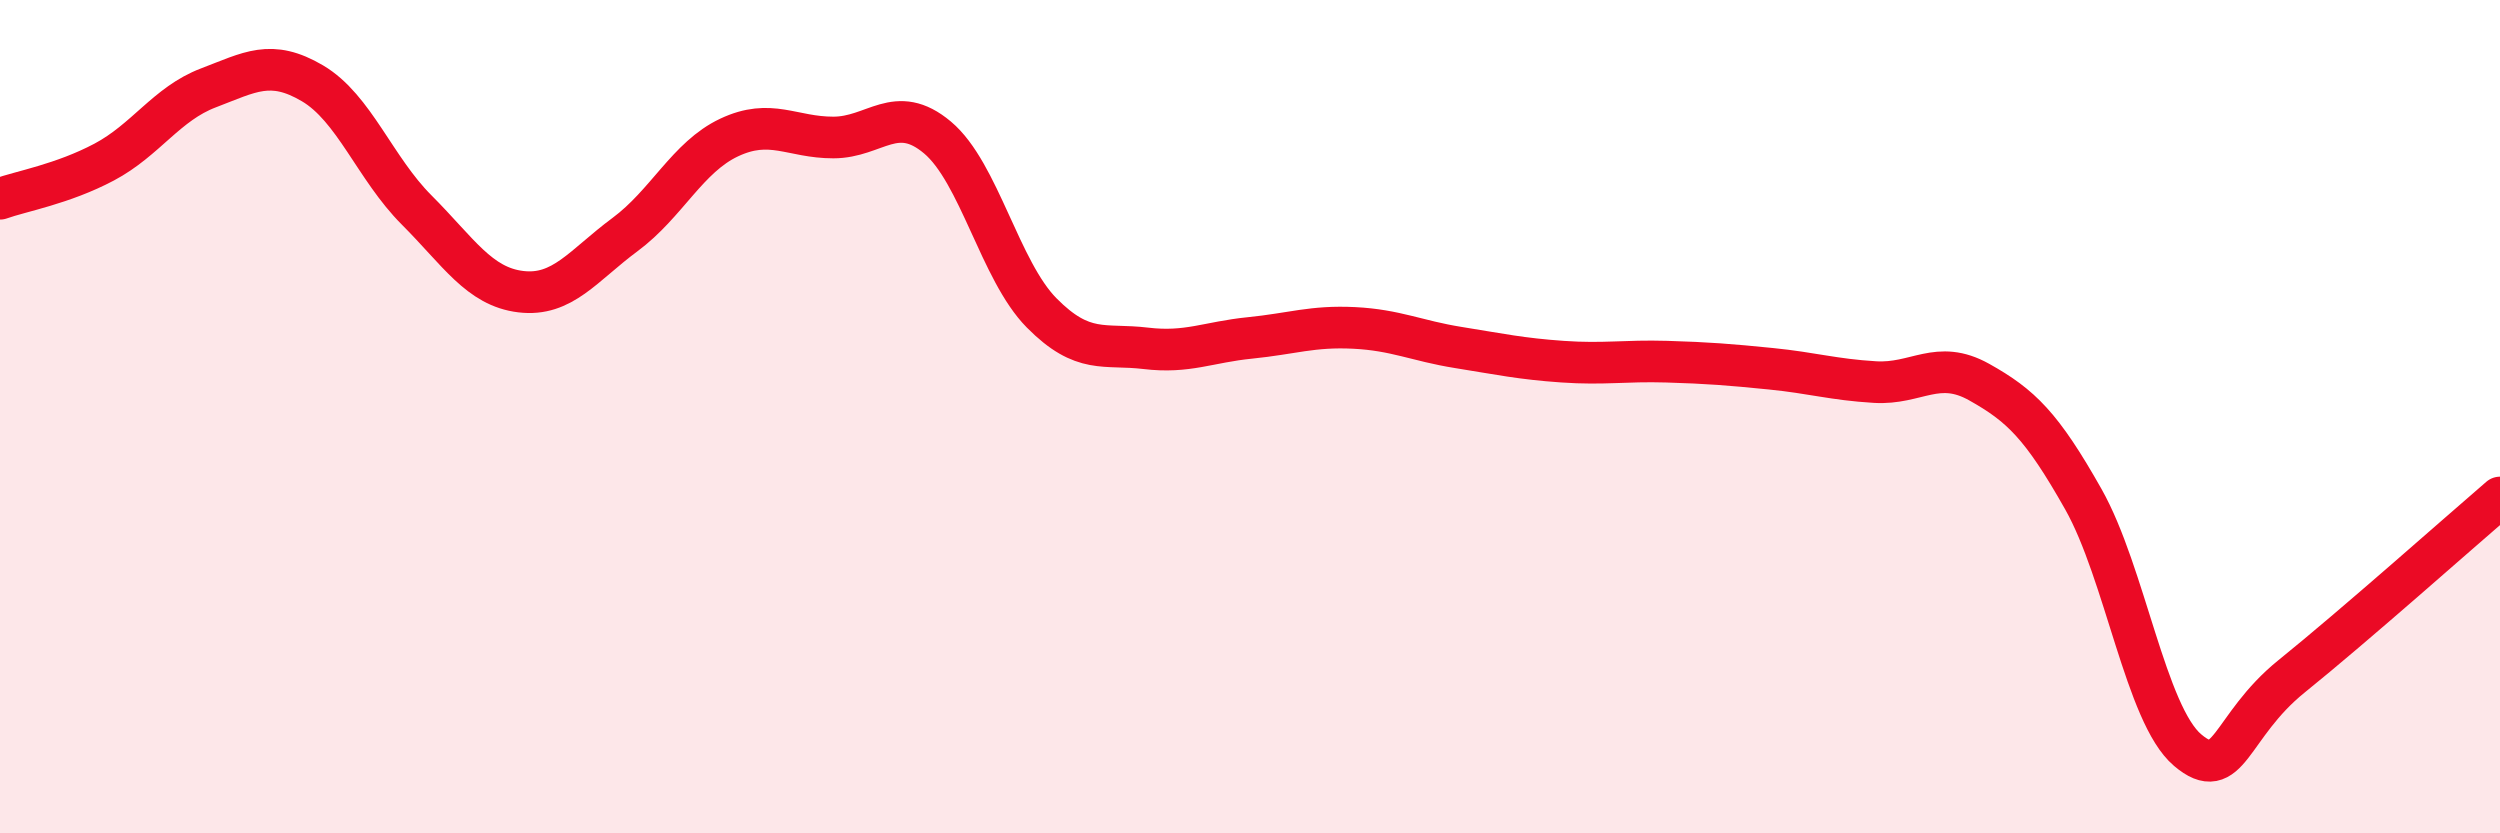
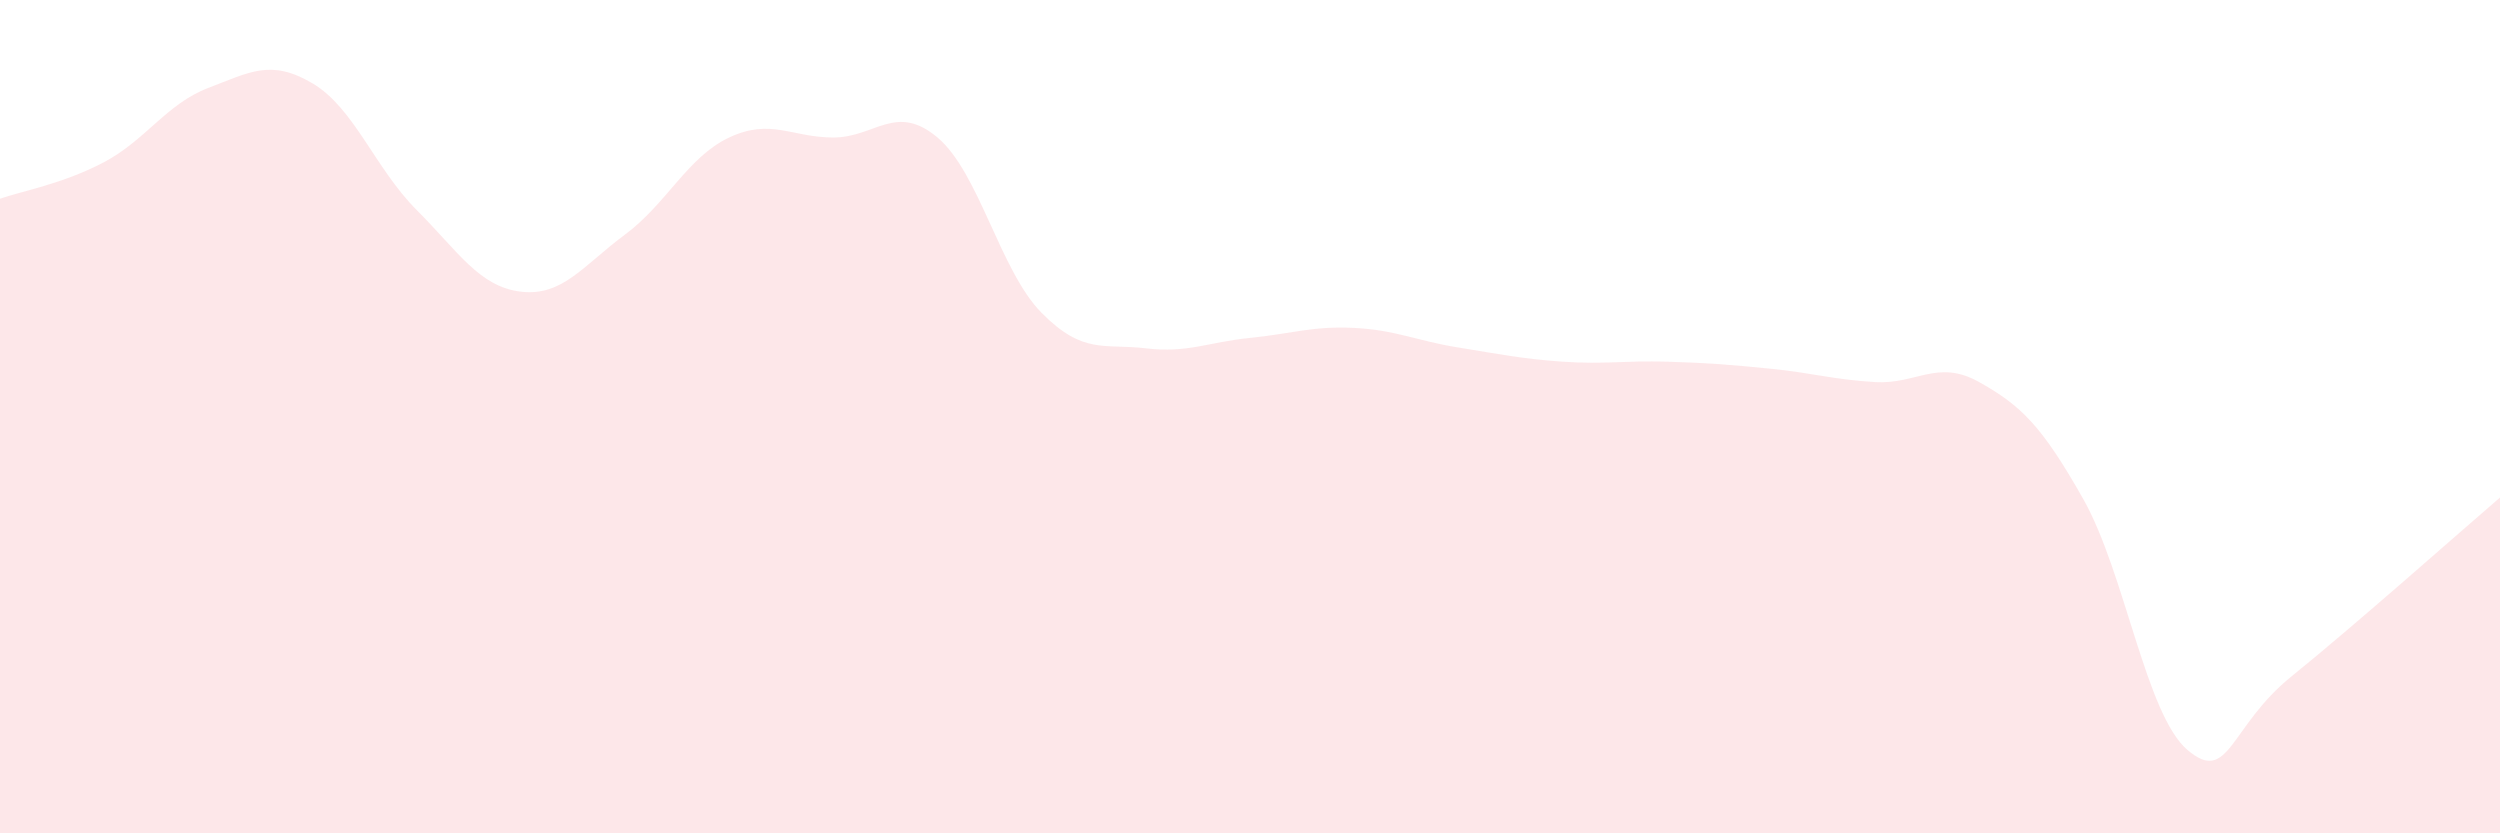
<svg xmlns="http://www.w3.org/2000/svg" width="60" height="20" viewBox="0 0 60 20">
  <path d="M 0,4.77 C 0.5,4.59 1.5,4.42 2.5,3.89 C 3.5,3.36 4,2.49 5,2.11 C 6,1.73 6.5,1.41 7.5,2 C 8.5,2.59 9,4.04 10,5.04 C 11,6.04 11.5,6.88 12.5,7 C 13.5,7.12 14,6.37 15,5.63 C 16,4.89 16.5,3.77 17.5,3.3 C 18.5,2.83 19,3.3 20,3.3 C 21,3.3 21.5,2.46 22.5,3.3 C 23.5,4.14 24,6.5 25,7.51 C 26,8.52 26.5,8.24 27.5,8.36 C 28.5,8.48 29,8.21 30,8.11 C 31,8.01 31.5,7.82 32.5,7.87 C 33.5,7.92 34,8.18 35,8.34 C 36,8.5 36.5,8.61 37.5,8.68 C 38.5,8.75 39,8.65 40,8.68 C 41,8.71 41.5,8.75 42.5,8.85 C 43.5,8.95 44,9.11 45,9.17 C 46,9.23 46.5,8.61 47.5,9.17 C 48.5,9.73 49,10.21 50,11.98 C 51,13.75 51.5,17.15 52.5,18 C 53.5,18.85 53.5,17.44 55,16.23 C 56.5,15.02 59,12.8 60,11.94L60 20L0 20Z" fill="#EB0A25" opacity="0.1" stroke-linecap="round" stroke-linejoin="round" />
-   <path d="M 0,4.77 C 0.5,4.59 1.5,4.42 2.5,3.89 C 3.5,3.36 4,2.49 5,2.11 C 6,1.73 6.5,1.41 7.5,2 C 8.5,2.59 9,4.04 10,5.04 C 11,6.04 11.5,6.88 12.5,7 C 13.5,7.12 14,6.37 15,5.63 C 16,4.89 16.5,3.77 17.5,3.3 C 18.5,2.83 19,3.3 20,3.3 C 21,3.3 21.5,2.46 22.5,3.3 C 23.5,4.14 24,6.5 25,7.51 C 26,8.52 26.5,8.24 27.5,8.36 C 28.5,8.48 29,8.21 30,8.11 C 31,8.01 31.5,7.82 32.5,7.87 C 33.5,7.92 34,8.18 35,8.34 C 36,8.5 36.5,8.61 37.5,8.68 C 38.5,8.75 39,8.65 40,8.68 C 41,8.71 41.5,8.75 42.5,8.85 C 43.5,8.95 44,9.11 45,9.17 C 46,9.23 46.5,8.61 47.5,9.17 C 48.5,9.73 49,10.21 50,11.98 C 51,13.75 51.5,17.15 52.5,18 C 53.5,18.85 53.5,17.44 55,16.23 C 56.5,15.02 59,12.8 60,11.94" stroke="#EB0A25" stroke-width="1" fill="none" stroke-linecap="round" stroke-linejoin="round" />
</svg>